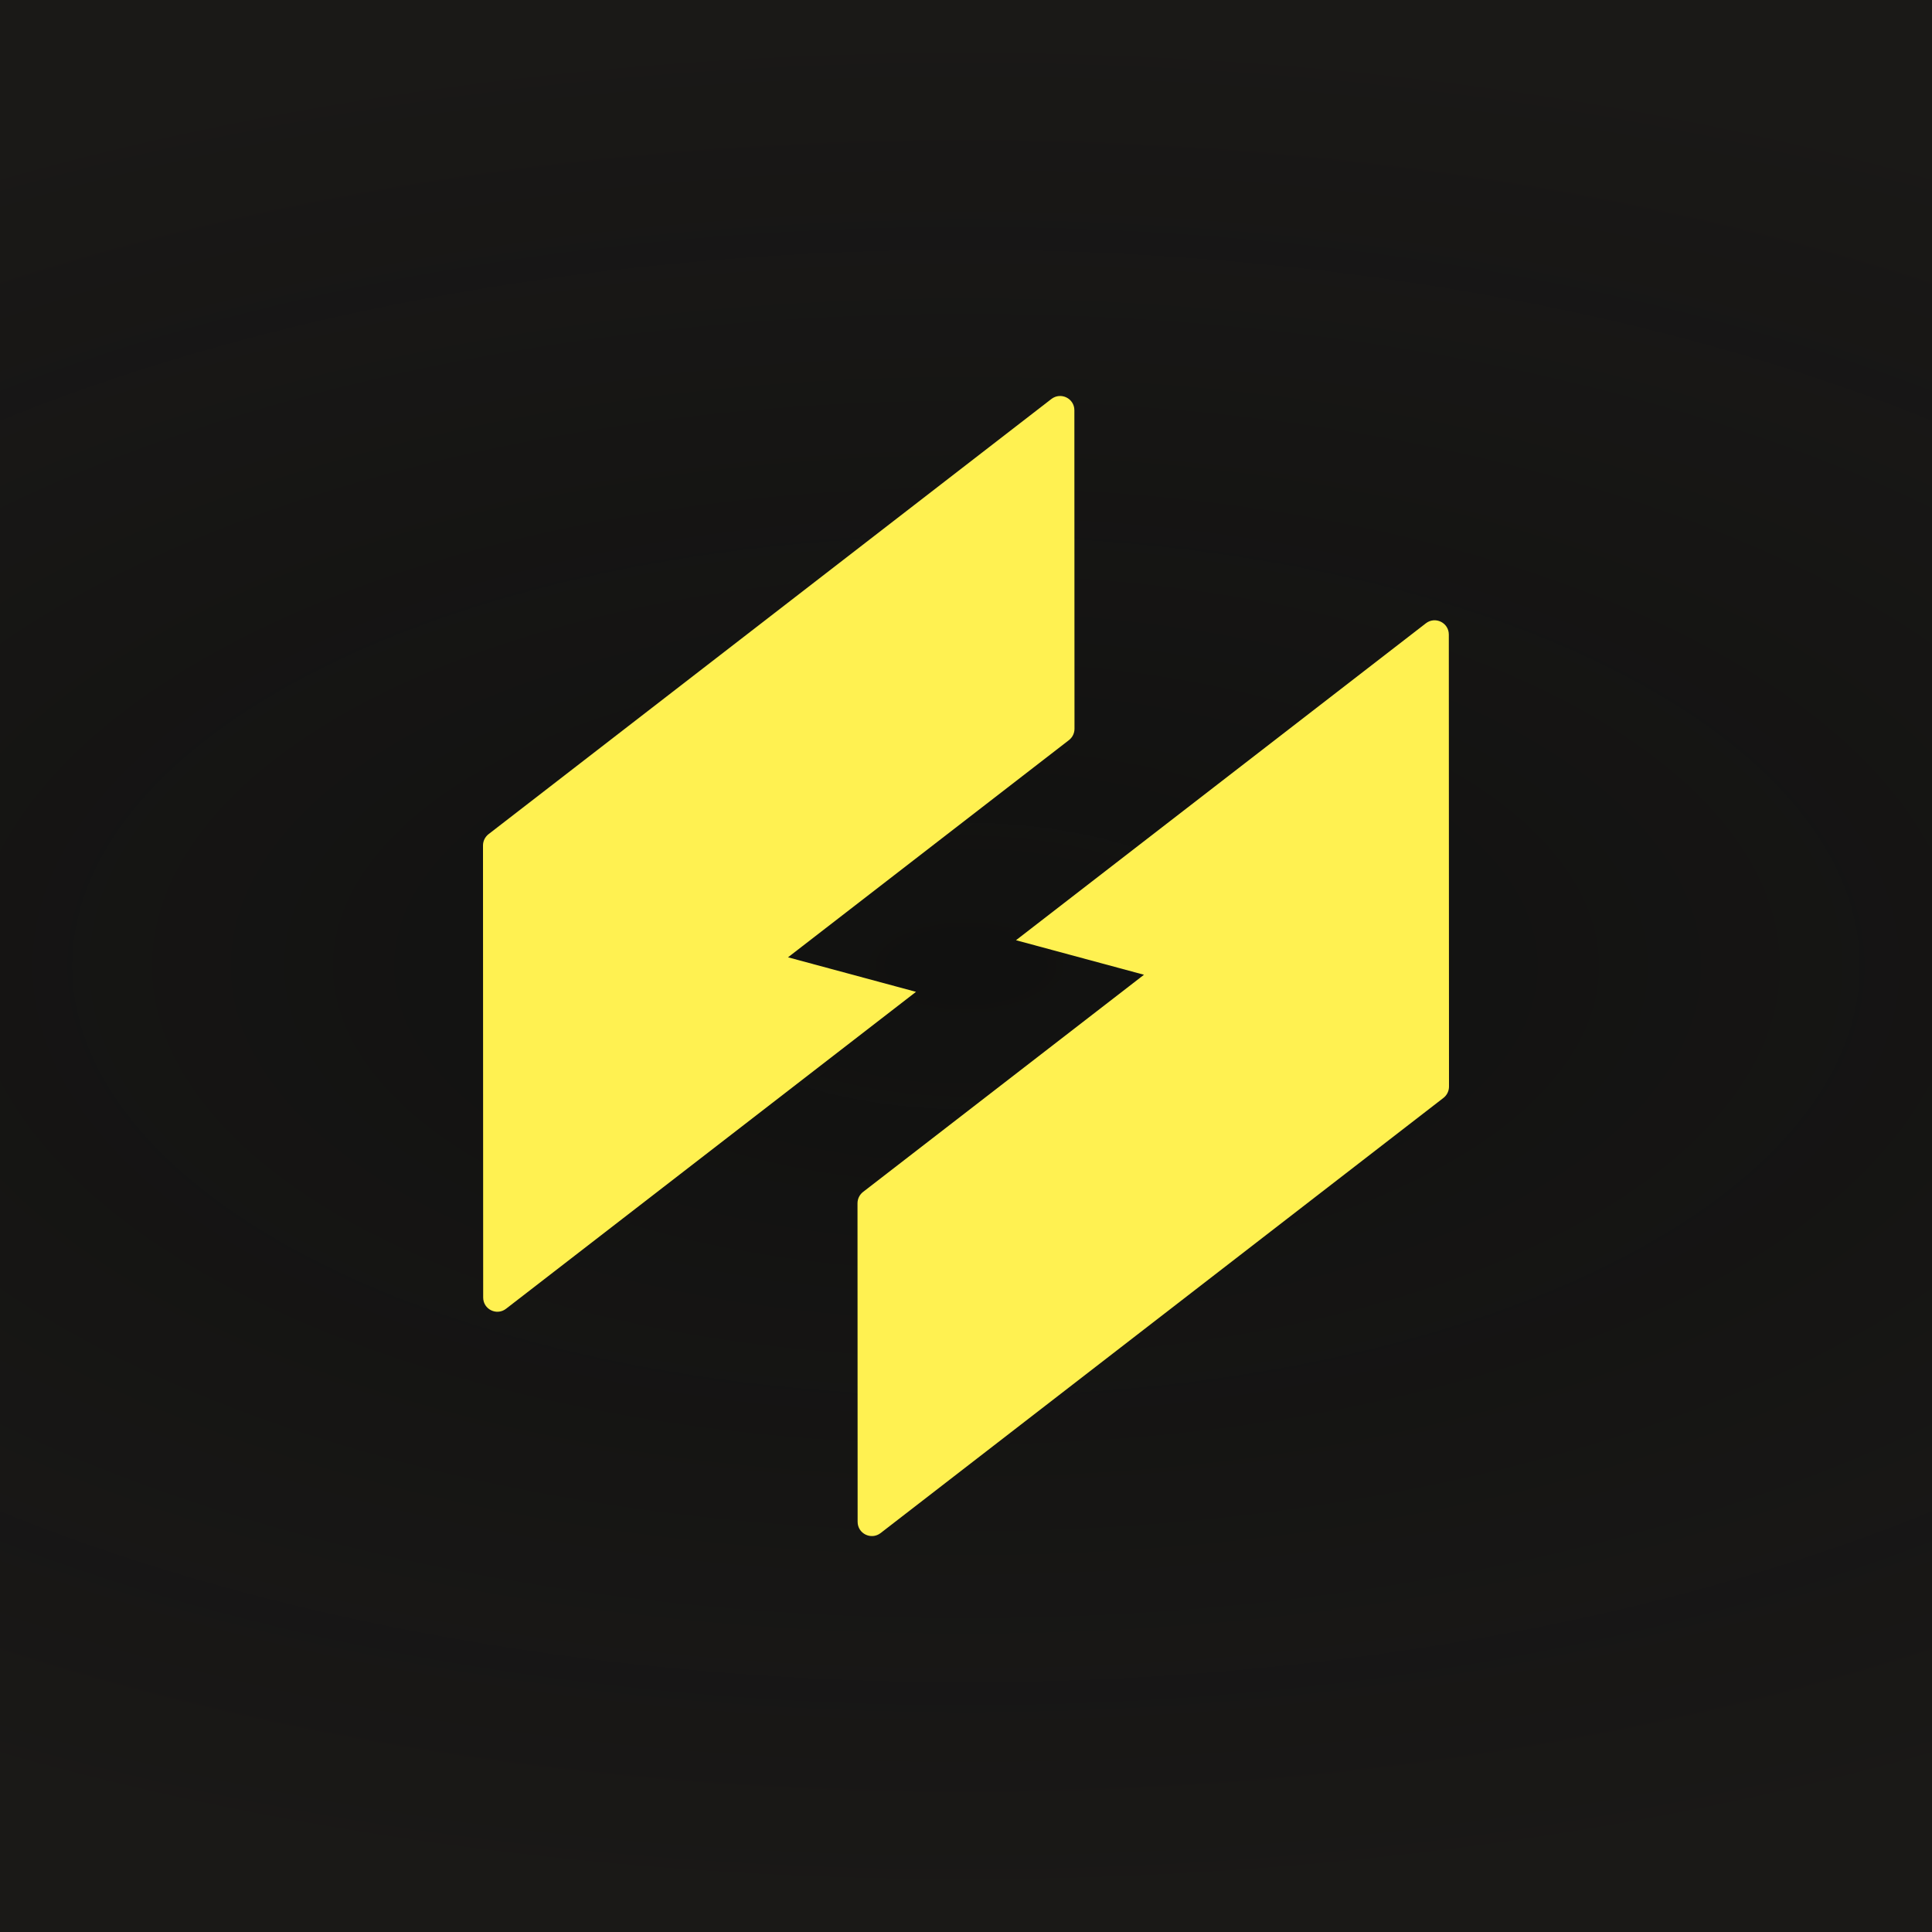
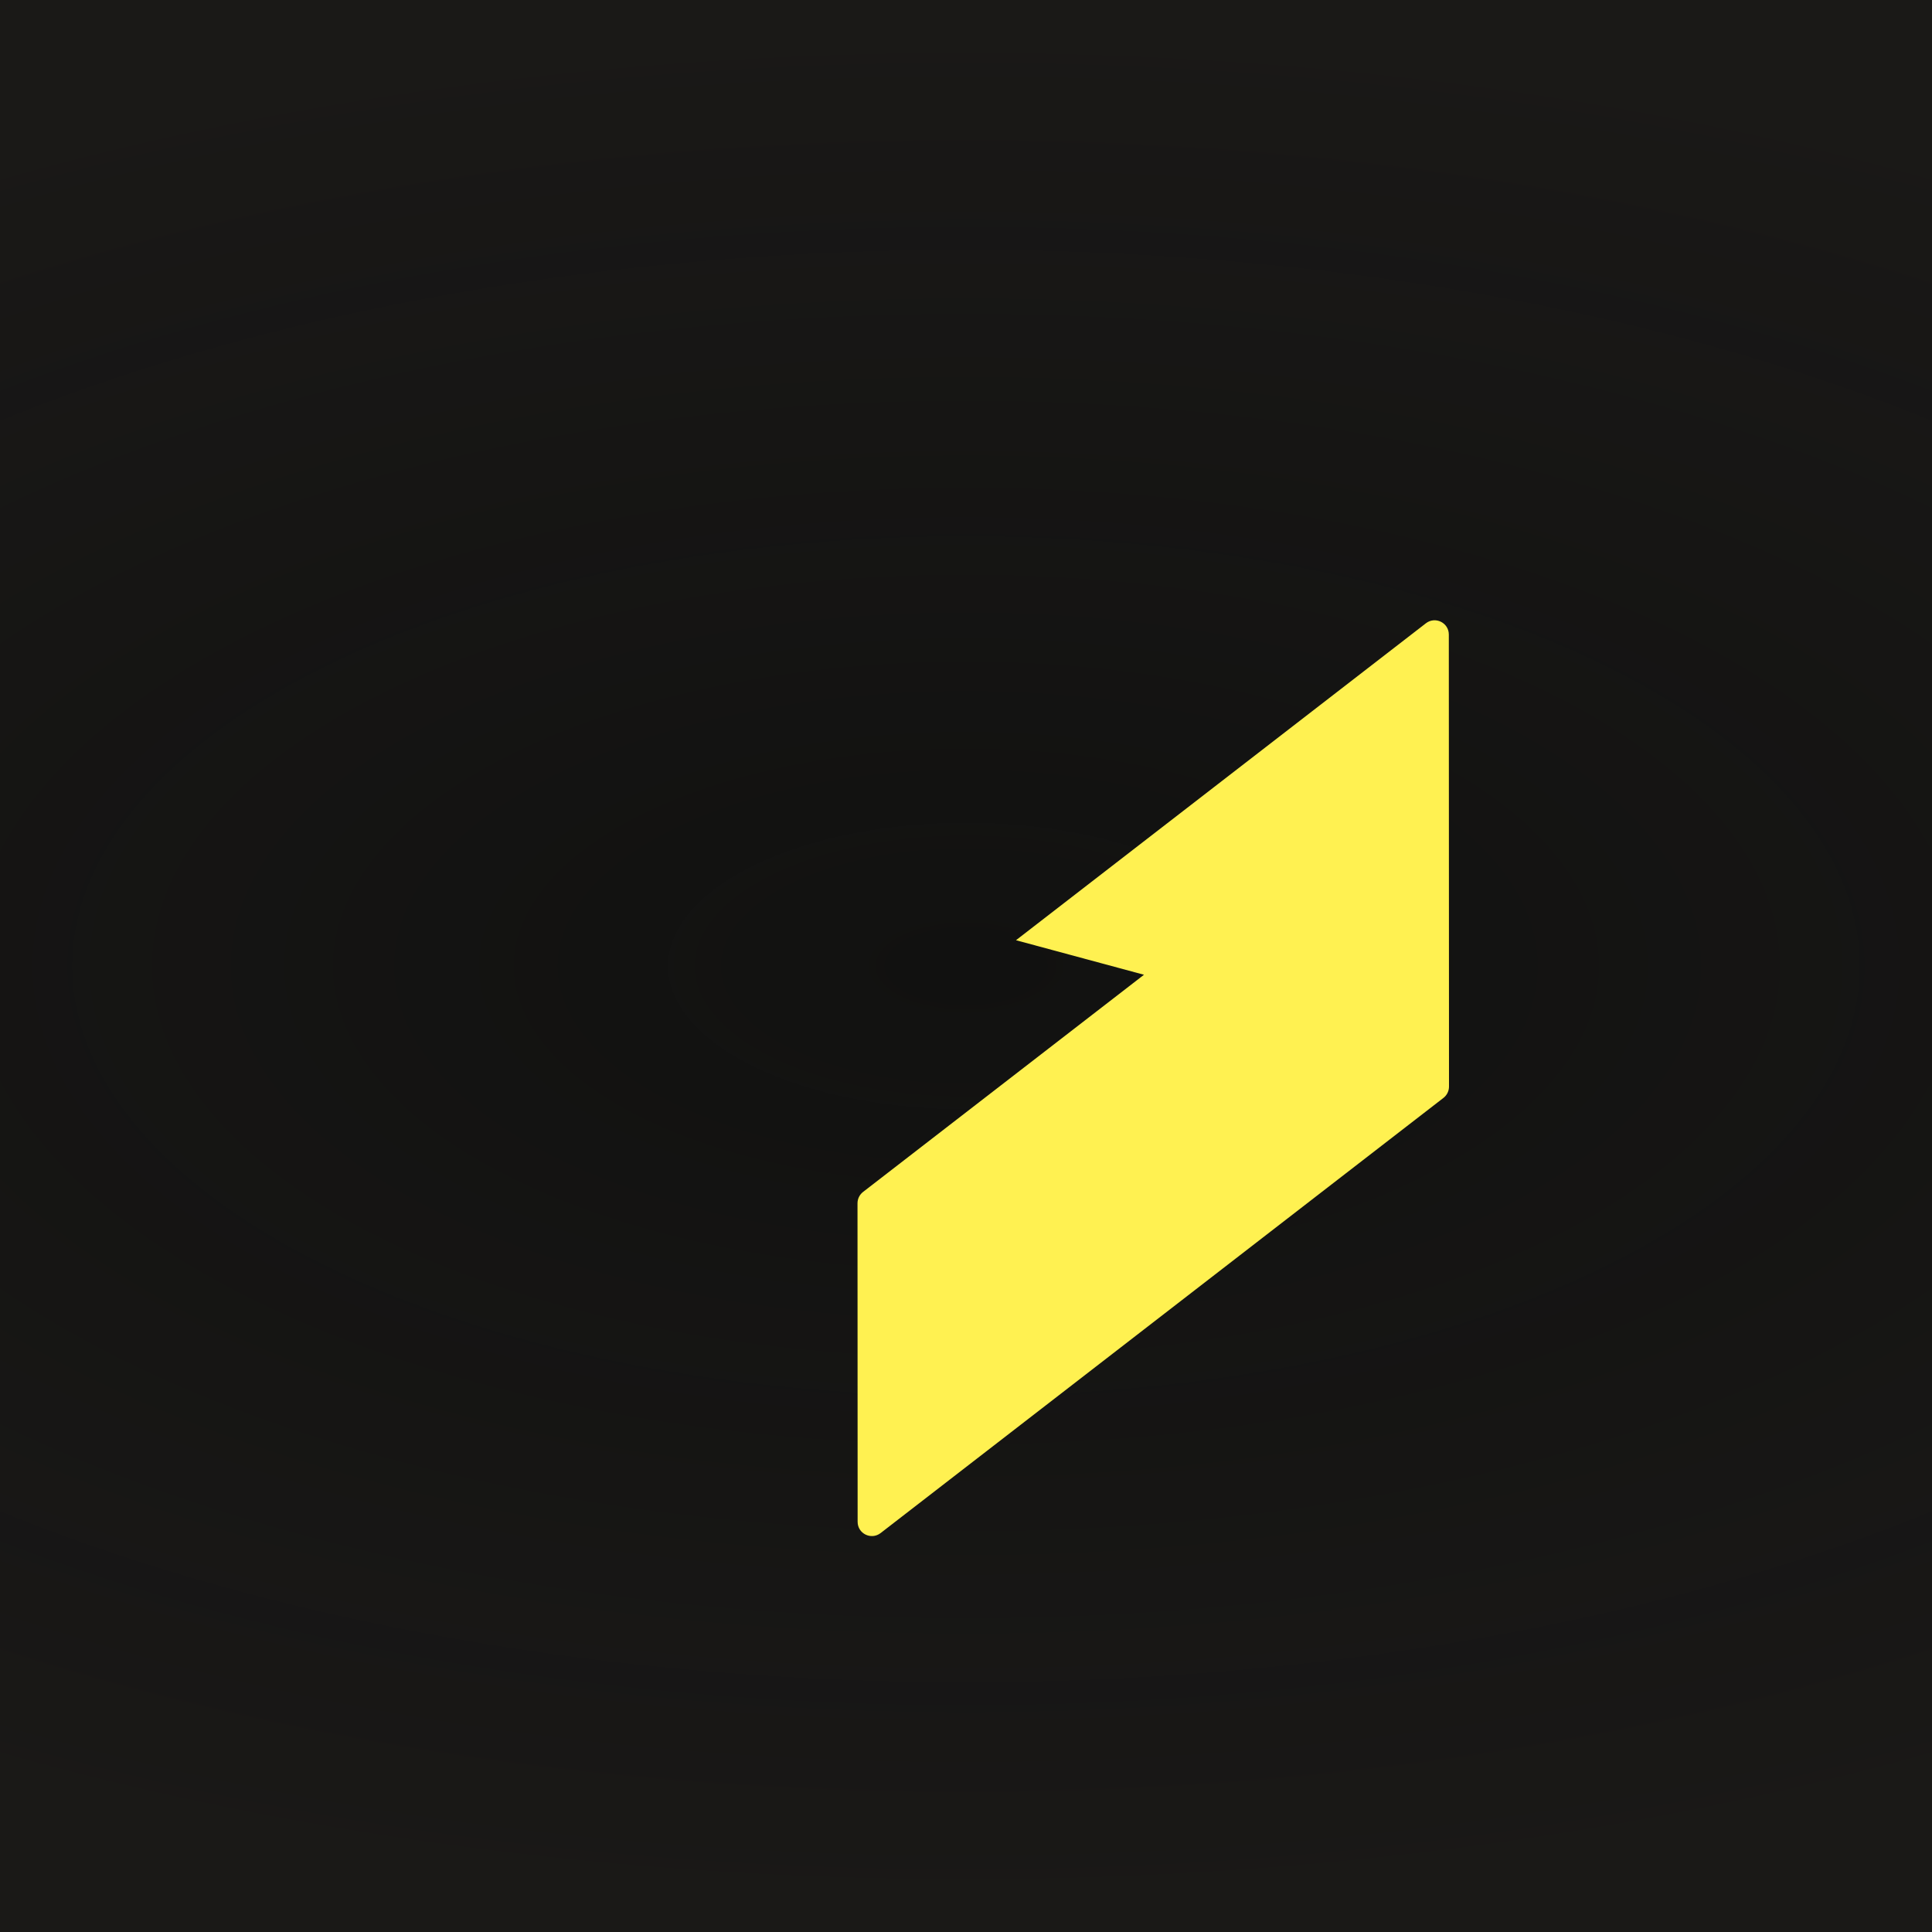
<svg xmlns="http://www.w3.org/2000/svg" width="32" height="32" viewBox="0 0 32 32" fill="none">
  <rect width="32" height="32" fill="#111110" />
  <rect width="32" height="32" fill="url(#paint0_radial_203_4418)" fill-opacity="0.2" />
  <g clip-path="url(#clip0_203_4418)">
-     <path d="M17.797 12.071L17.795 6.795C17.795 6.599 17.571 6.489 17.415 6.608L8.091 13.817C8.034 13.862 8 13.93 8 14.004L8.003 21.491C8.003 21.687 8.227 21.797 8.382 21.677L15.172 16.428L13.052 15.856L17.706 12.258C17.763 12.213 17.797 12.145 17.797 12.071Z" fill="#FFF151" />
    <path d="M23.618 10.323L16.828 15.573L18.948 16.145L14.294 19.743C14.237 19.788 14.203 19.856 14.203 19.93L14.205 25.206C14.205 25.402 14.429 25.512 14.585 25.393L23.909 18.184C23.966 18.139 24 18.071 24 17.997L23.997 10.51C23.997 10.314 23.773 10.204 23.618 10.323Z" fill="#FFF151" />
  </g>
  <defs>
    <radialGradient id="paint0_radial_203_4418" cx="0" cy="0" r="1" gradientUnits="userSpaceOnUse" gradientTransform="translate(16 16) rotate(-90) scale(16 33.614)">
      <stop stop-color="#3E3834" stop-opacity="0" />
      <stop offset="1" stop-color="#3E3834" />
    </radialGradient>
    <clipPath id="clip0_203_4418">
      <rect width="16" height="18.884" fill="white" transform="translate(8 6.558)" />
    </clipPath>
  </defs>
</svg>